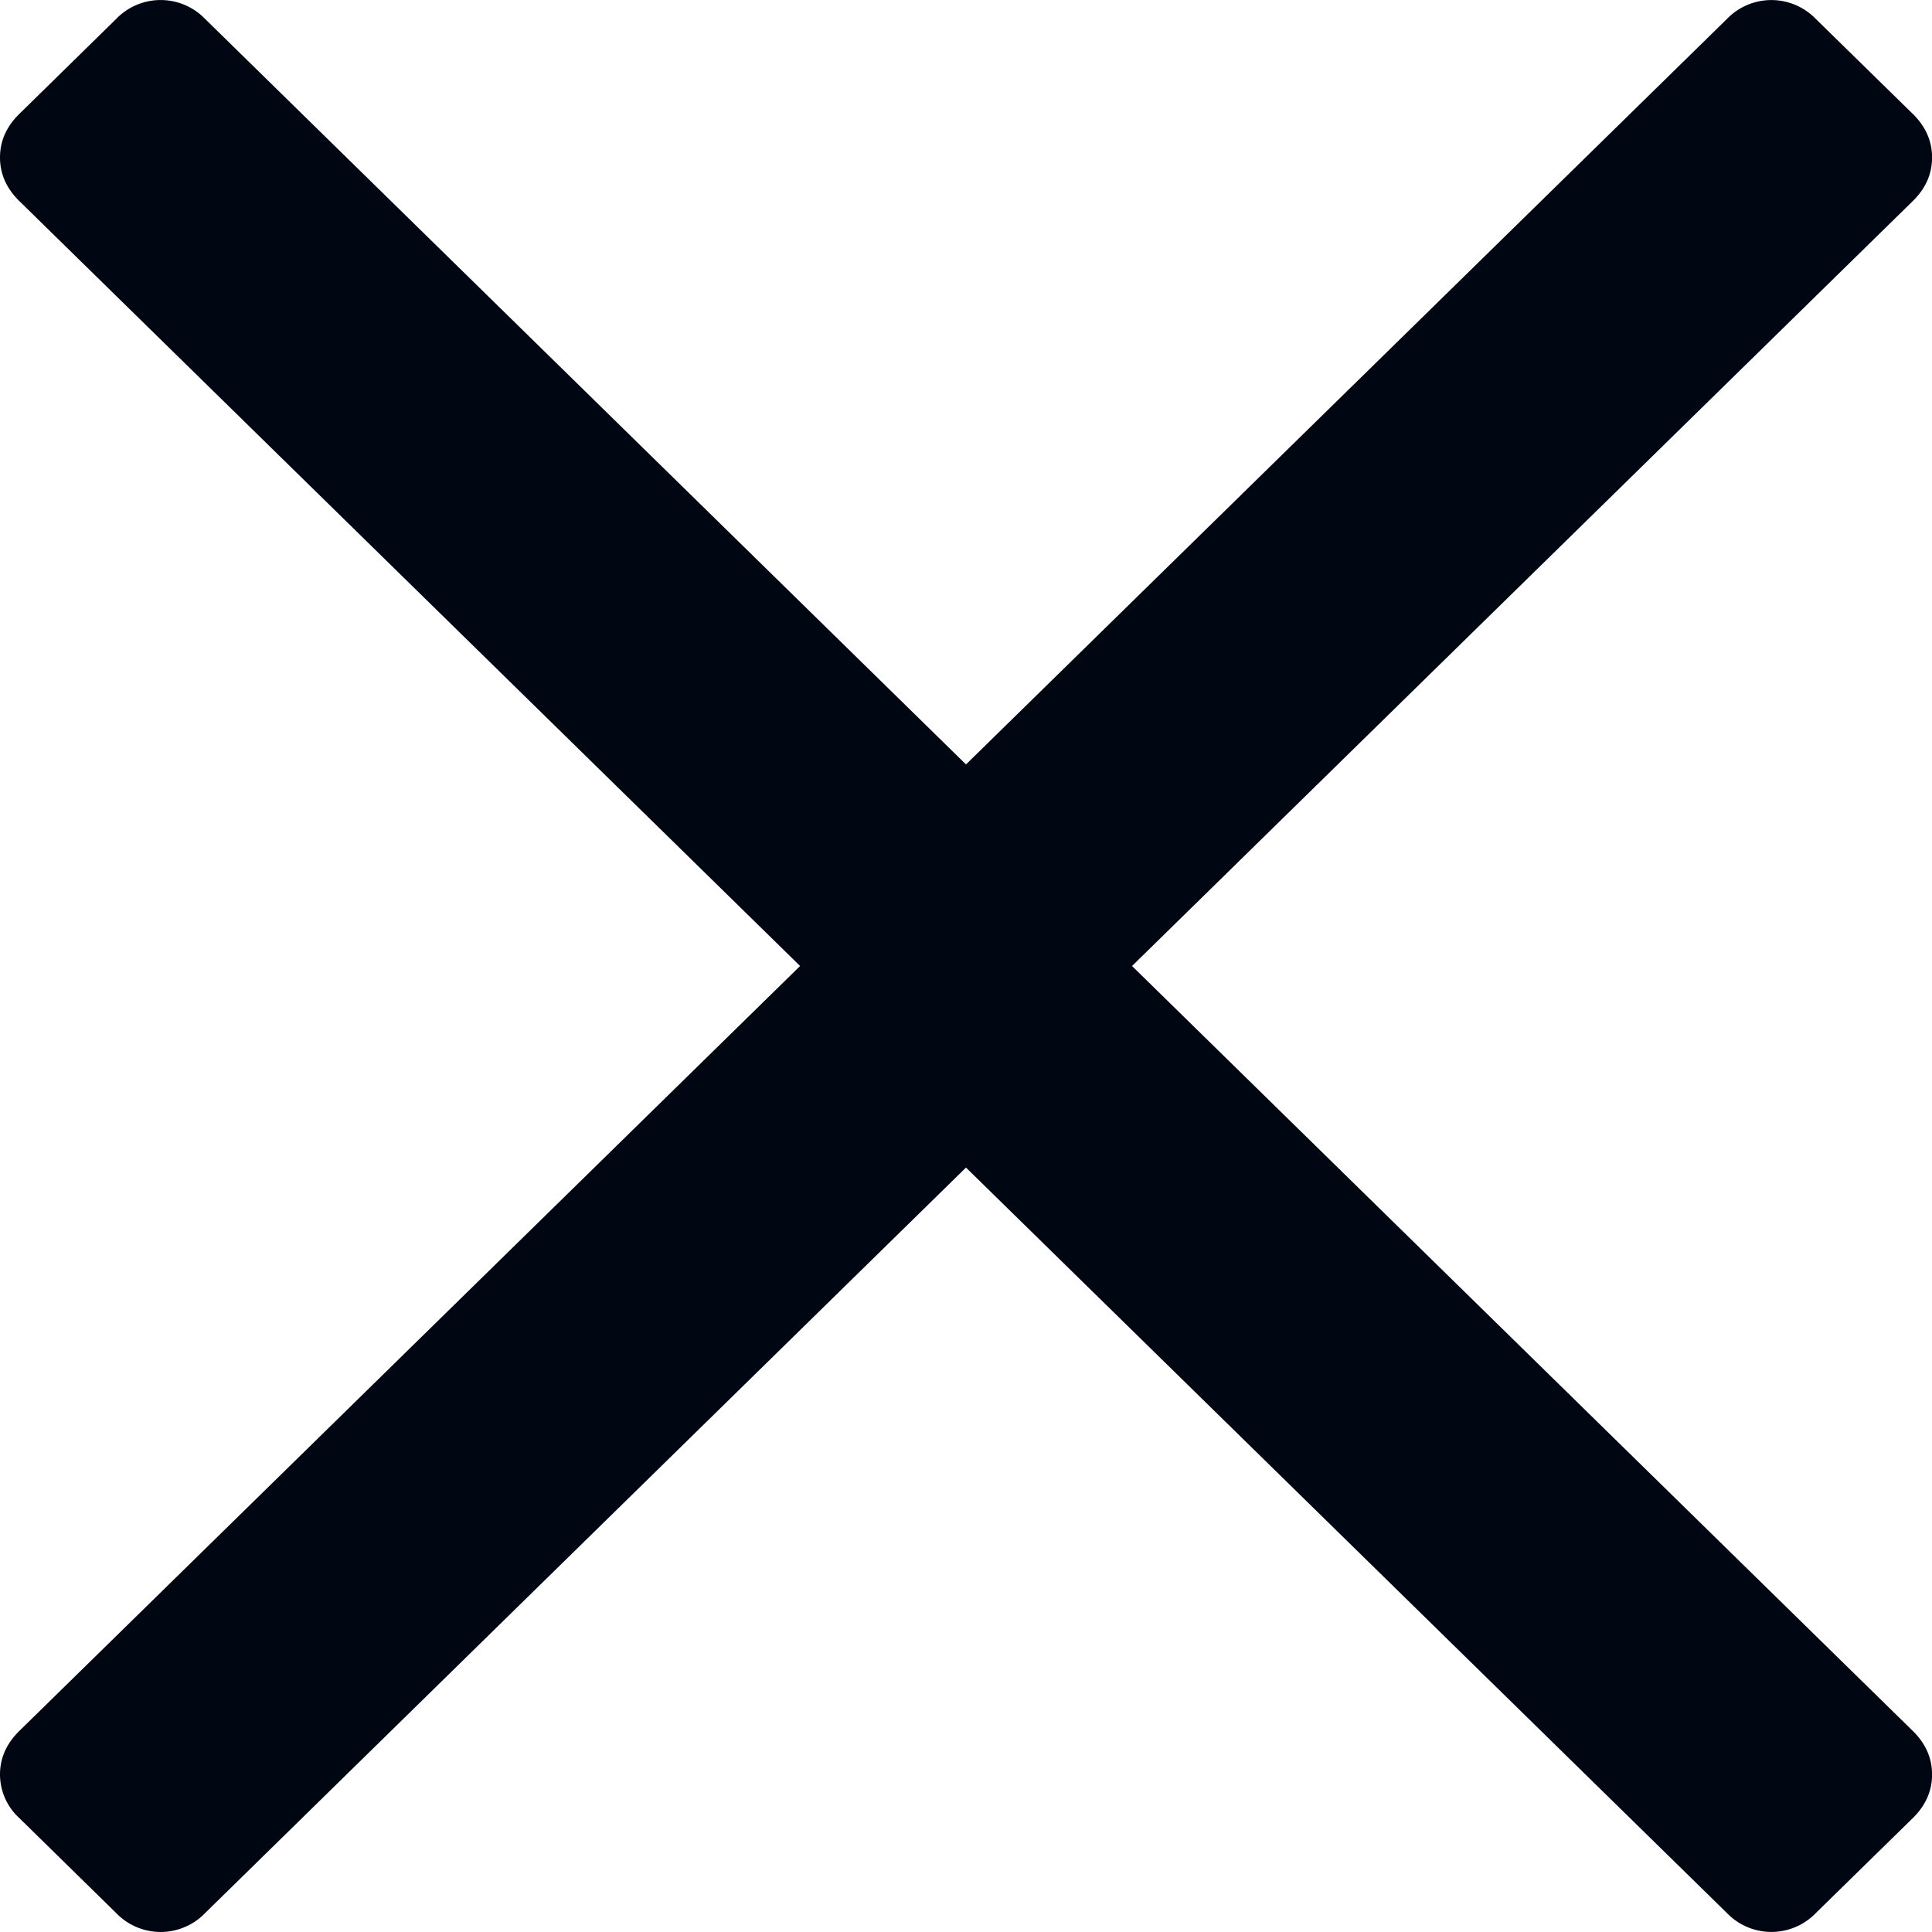
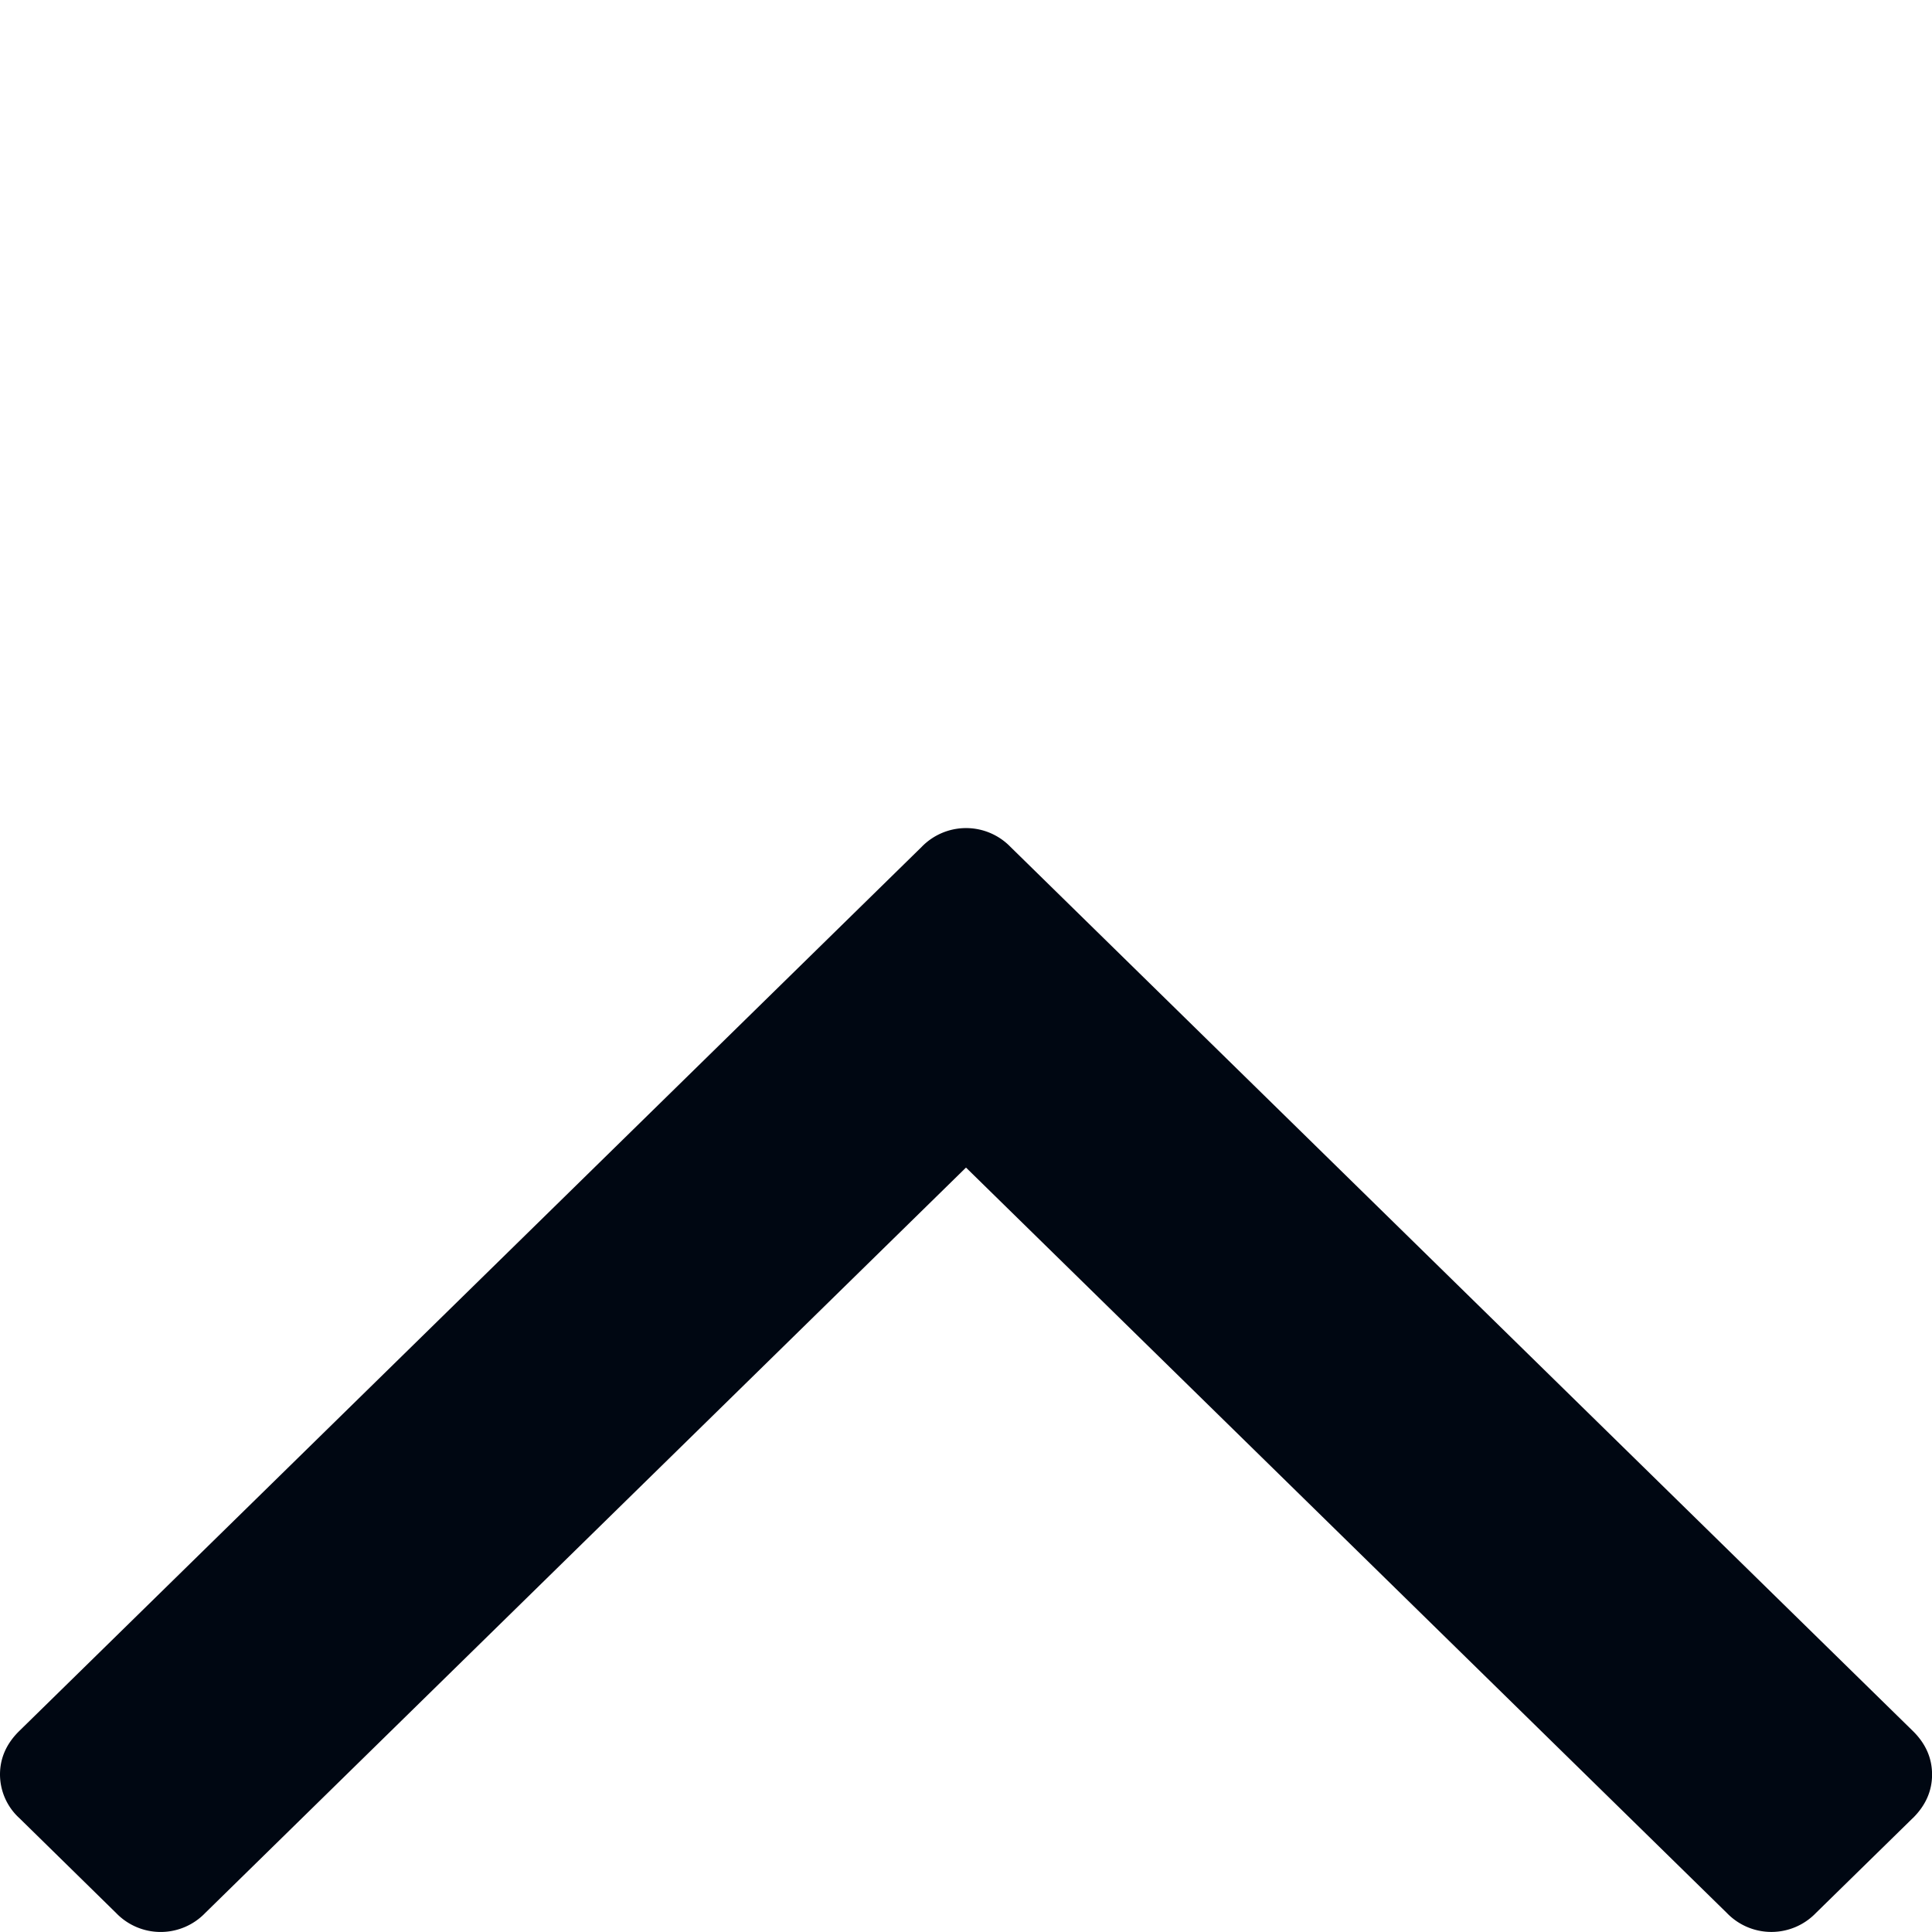
<svg xmlns="http://www.w3.org/2000/svg" width="30" height="30" viewBox="0 0 30 30" fill="none">
-   <path d="M29.7 1.767 28.197.295a.959.959 0 0 0-1.382 0L15 11.87 3.186.295a.959.959 0 0 0-1.383 0L.301 1.768C.1 1.964 0 2.19 0 2.445c0 .255.1.481.3.677L14.31 16.848a.96.96 0 0 0 1.382 0l14.01-13.726c.2-.196.299-.422.299-.677 0-.255-.1-.481-.3-.678z" fill="#000712" />
  <path d="m29.7 28.233-1.503 1.472a.959.959 0 0 1-1.382 0L15 18.13 3.186 29.705a.959.959 0 0 1-1.383 0L.301 28.232A.921.921 0 0 1 0 27.555c0-.255.1-.481.3-.677L14.31 13.152a.96.96 0 0 1 1.382 0l14.01 13.726c.2.196.299.422.299.677 0 .255-.1.481-.3.678z" fill="#000712" />
</svg>